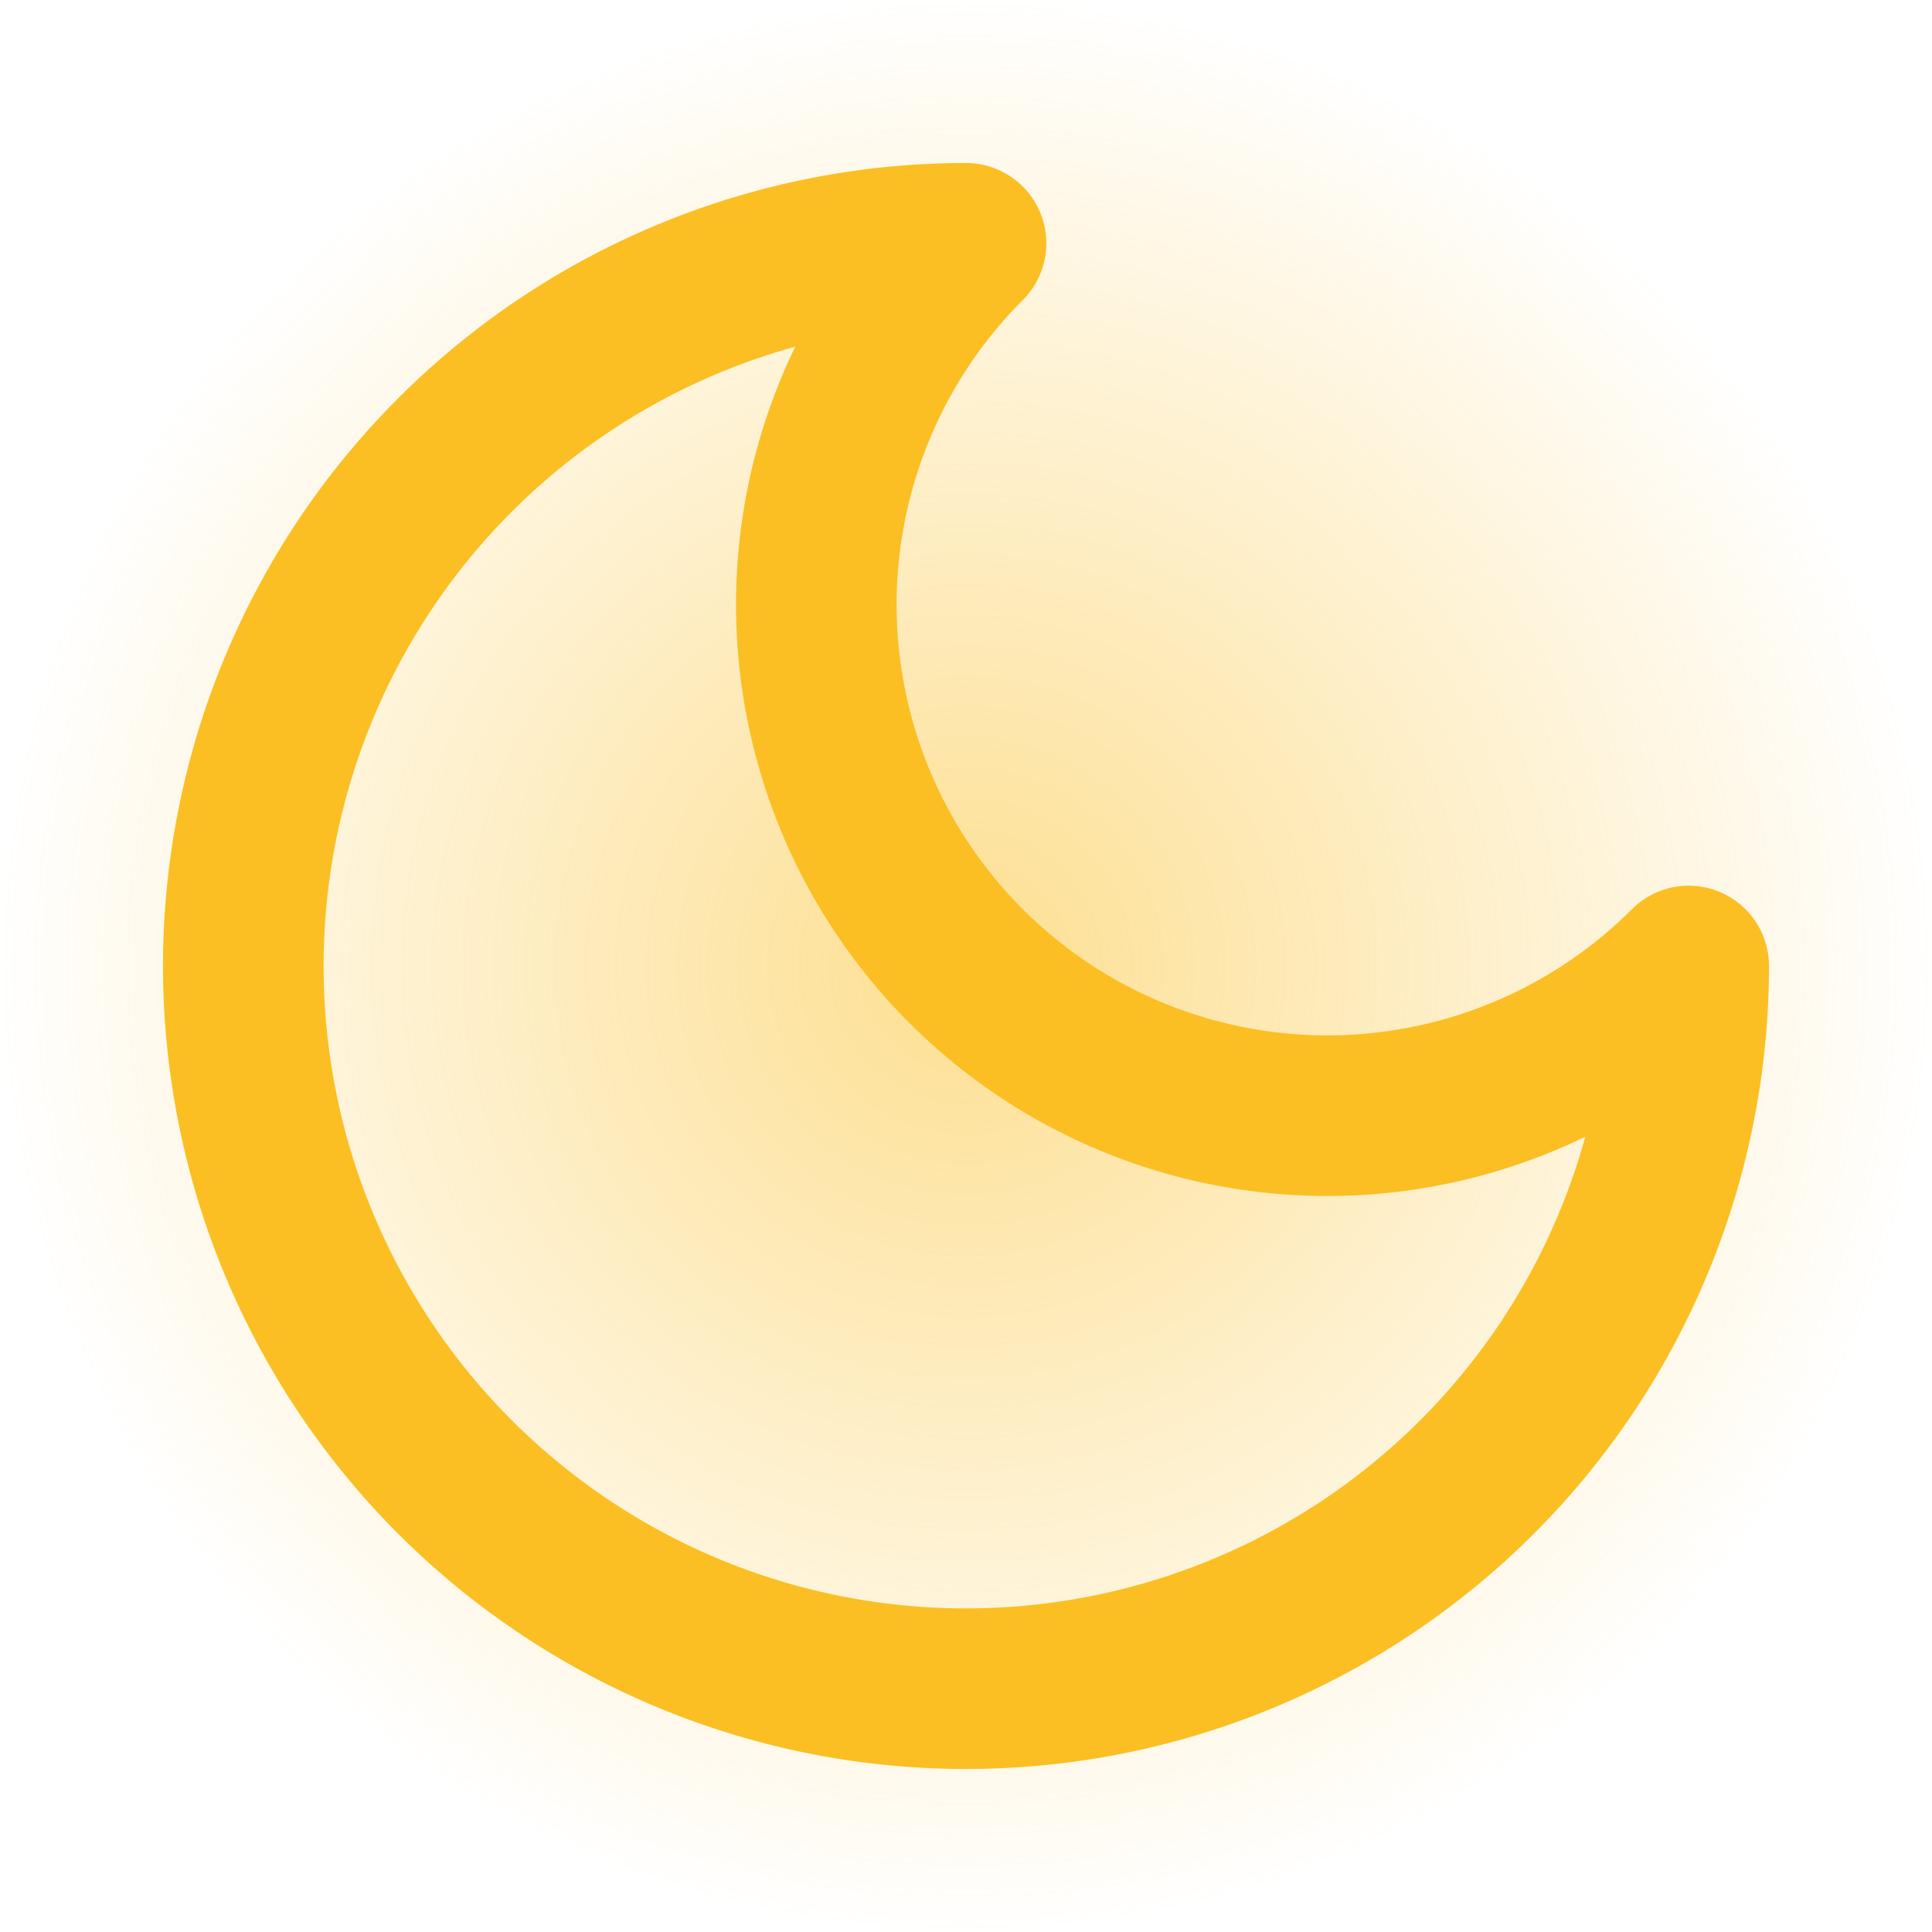
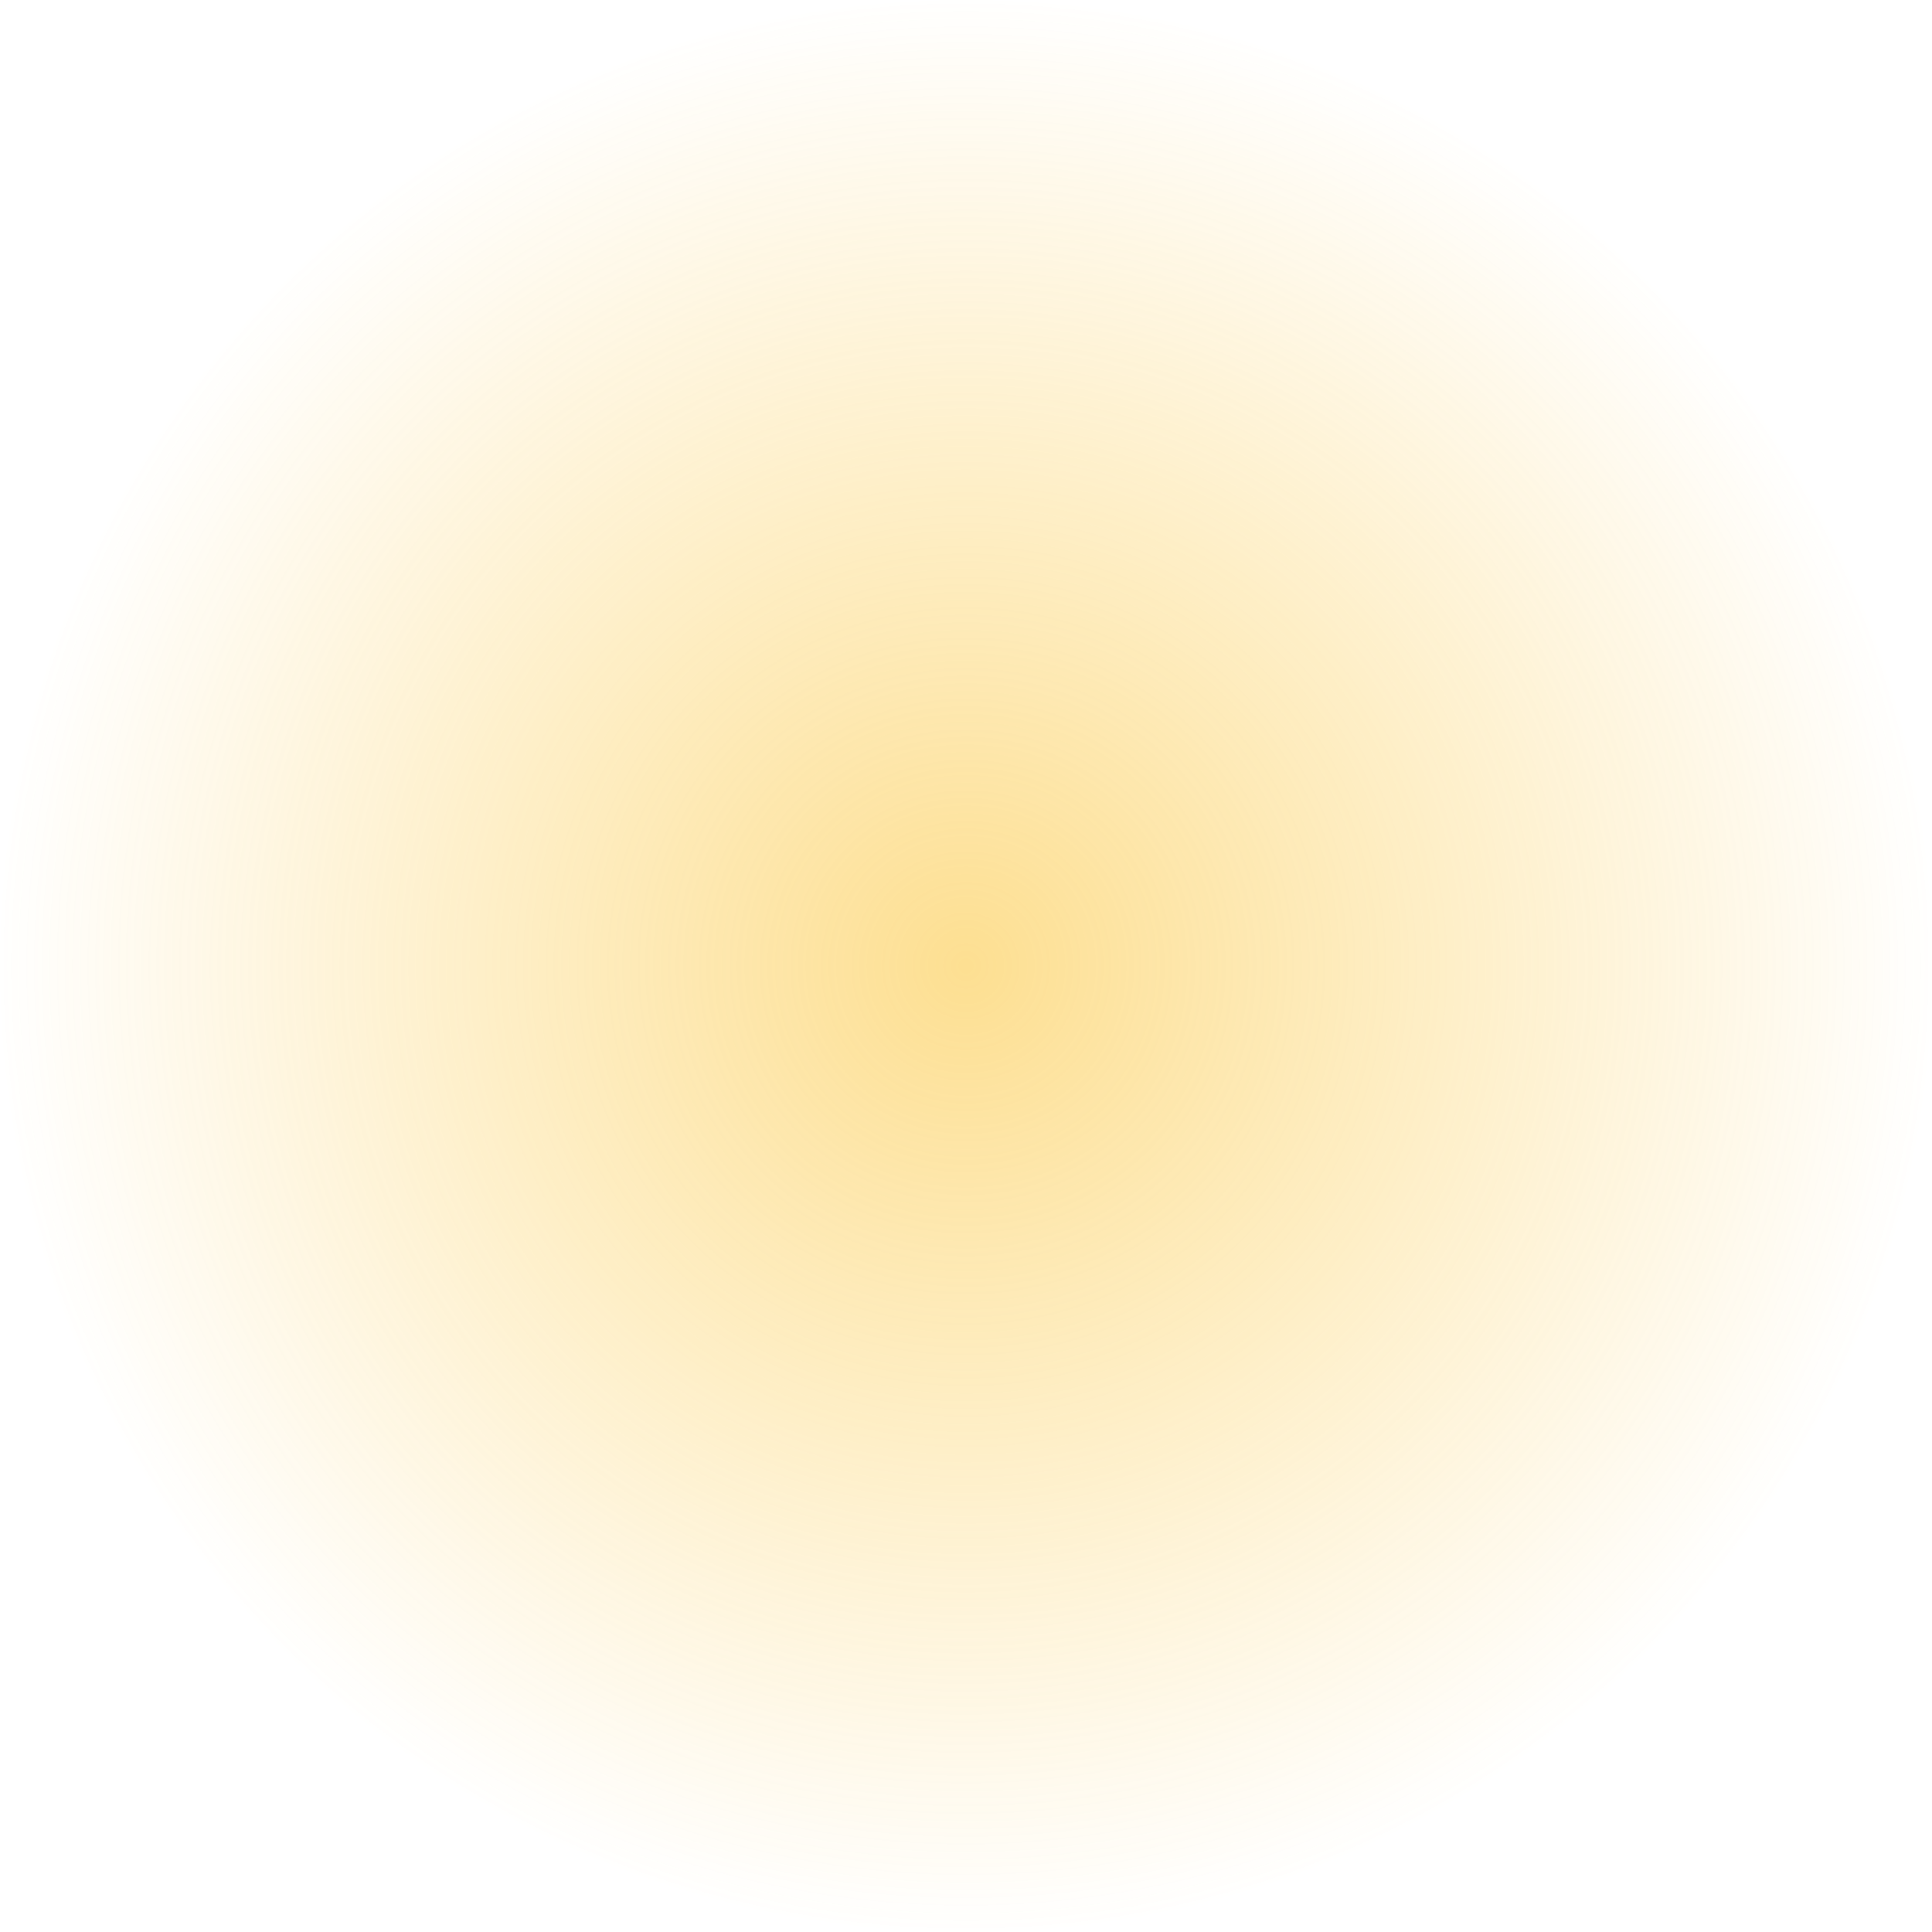
<svg xmlns="http://www.w3.org/2000/svg" width="32" height="32" fill="none" viewBox="0 0 32 32">
  <defs>
    <radialGradient id="glow" cx="50%" cy="50%" r="50%">
      <stop offset="0%" style="stop-color:#fbbf24;stop-opacity:.5" />
      <stop offset="100%" style="stop-color:#fbbf24;stop-opacity:0" />
    </radialGradient>
    <filter id="blur">
      <feGaussianBlur in="SourceGraphic" stdDeviation="2.66" />
    </filter>
  </defs>
  <circle cx="16" cy="16" r="16" fill="url(#glow)" filter="url(#blur)" />
-   <path stroke="#fbbf24" stroke-linecap="round" stroke-linejoin="round" stroke-width="2" d="M12 3a6 6 0 0 0 9 9 9 9 0 1 1-9-9Z" transform="translate(.04 .04)scale(1.33)" />
</svg>